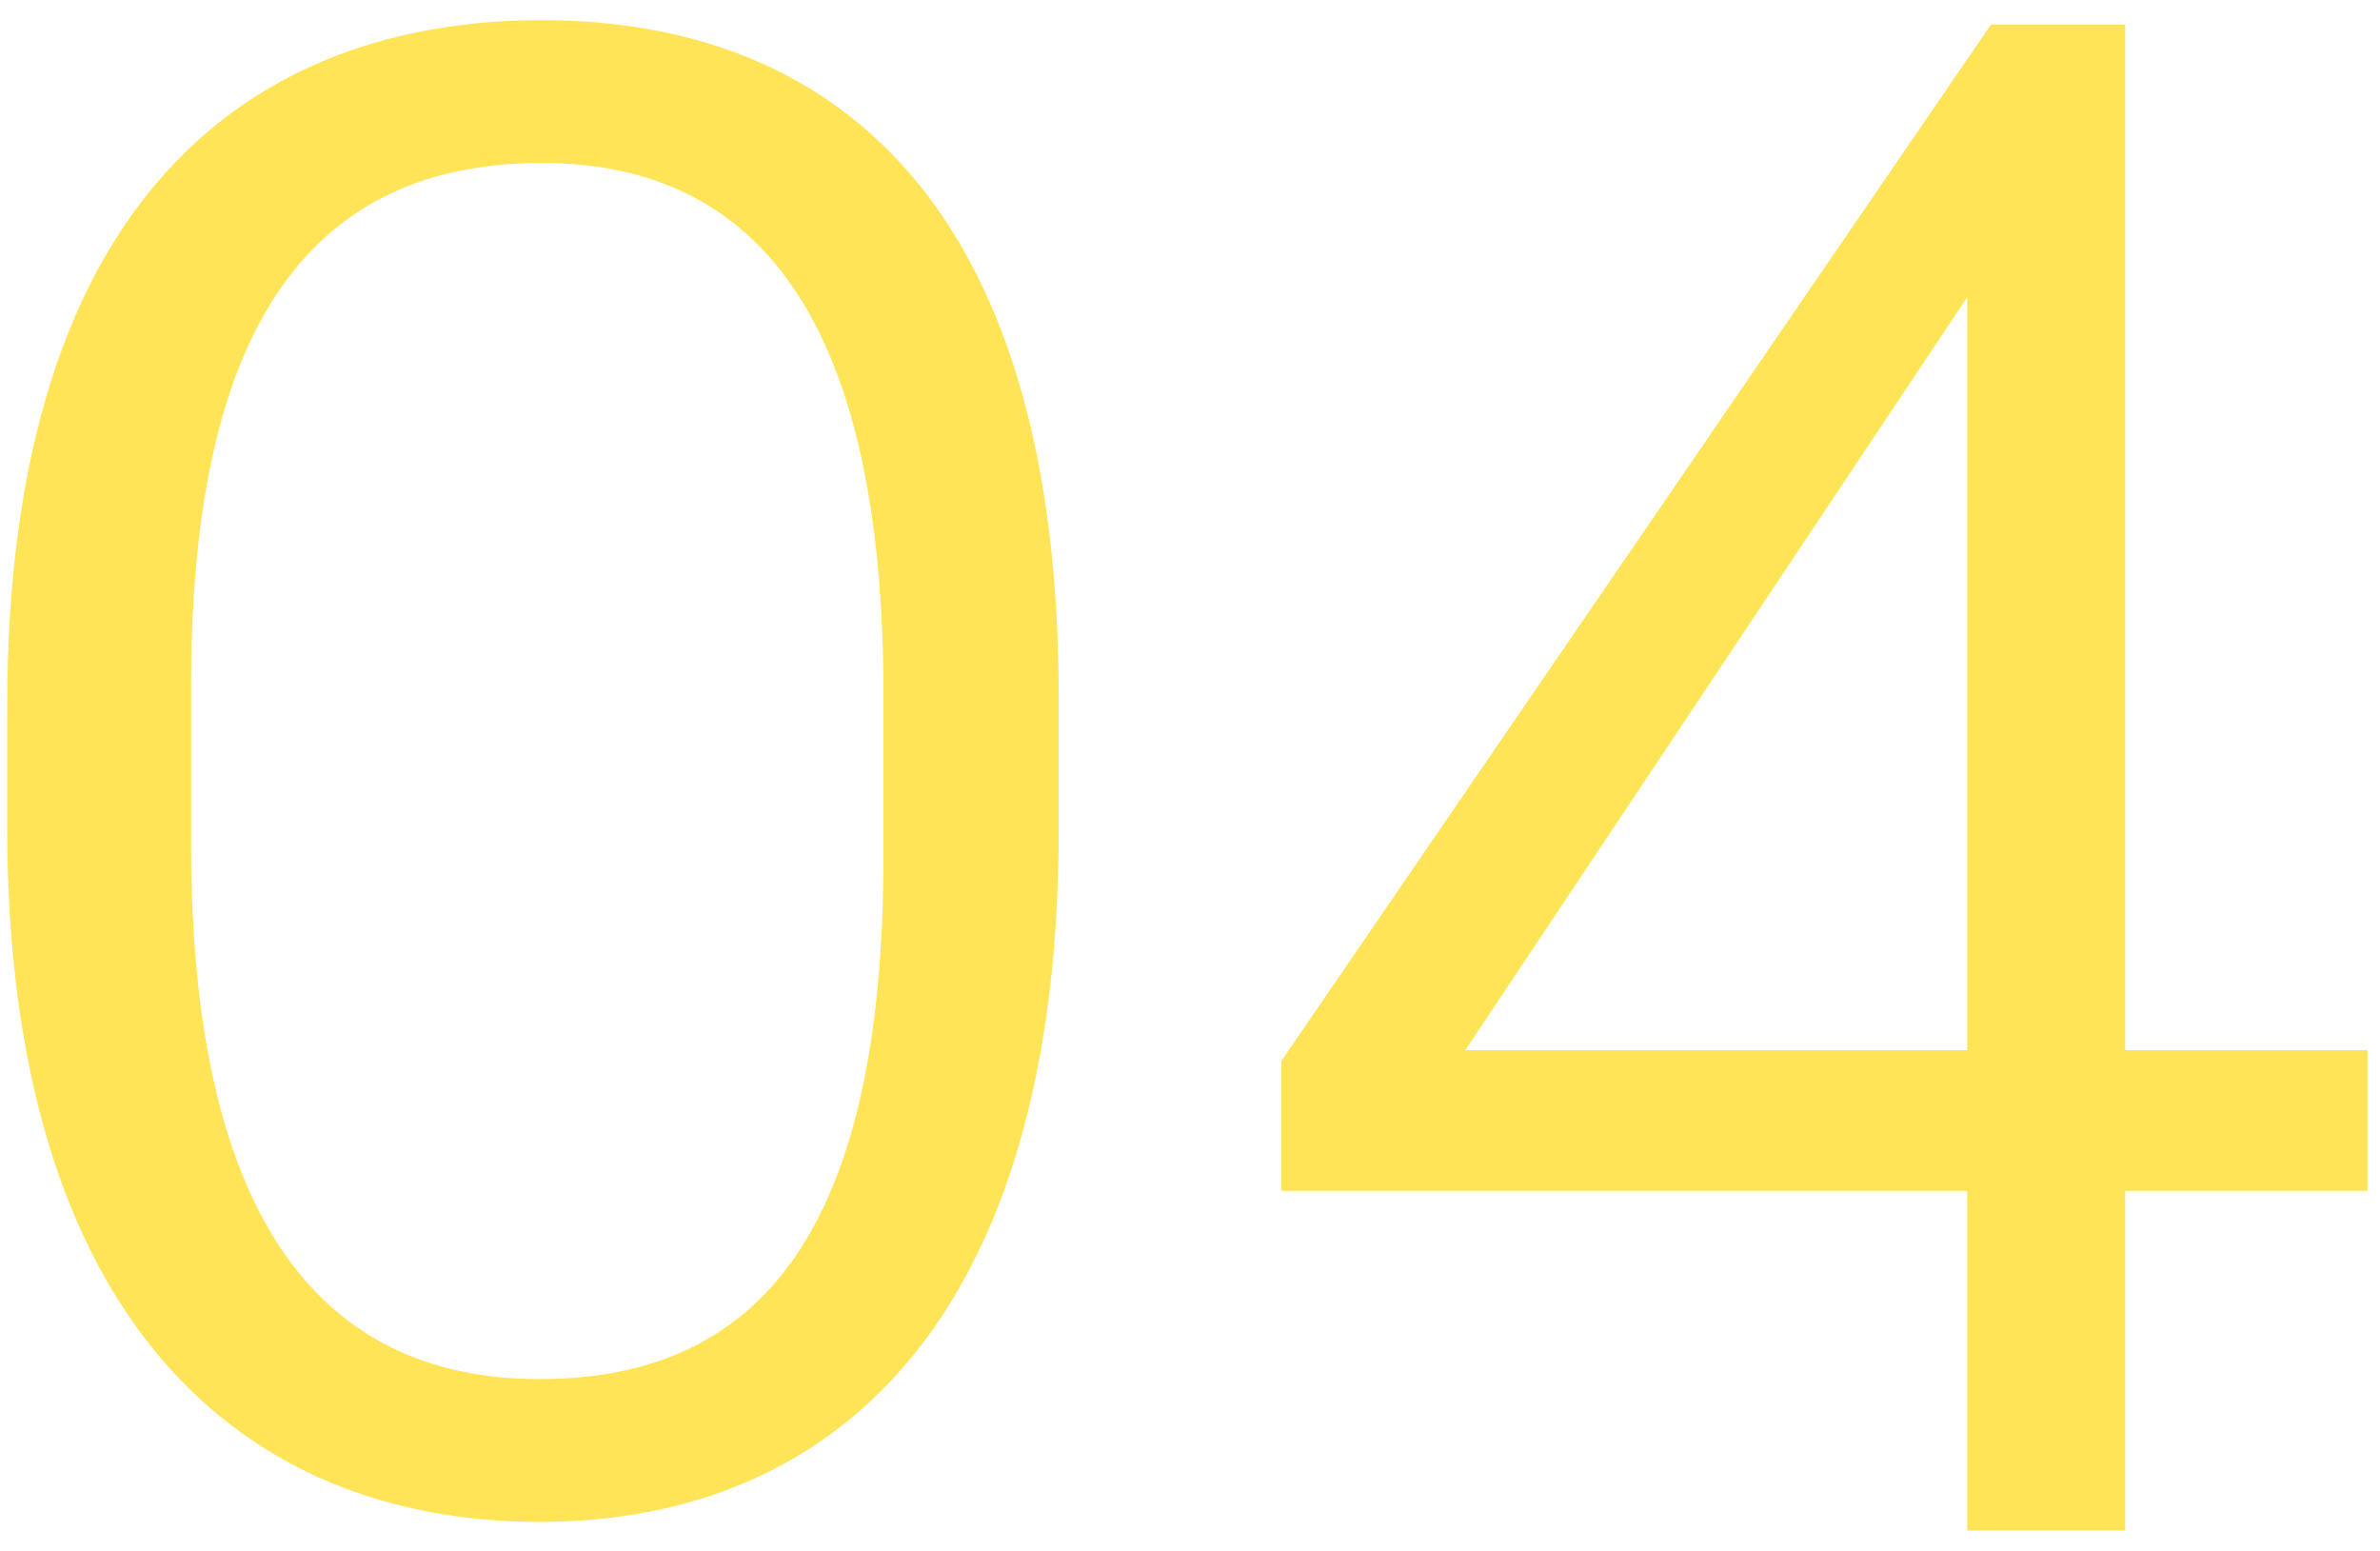
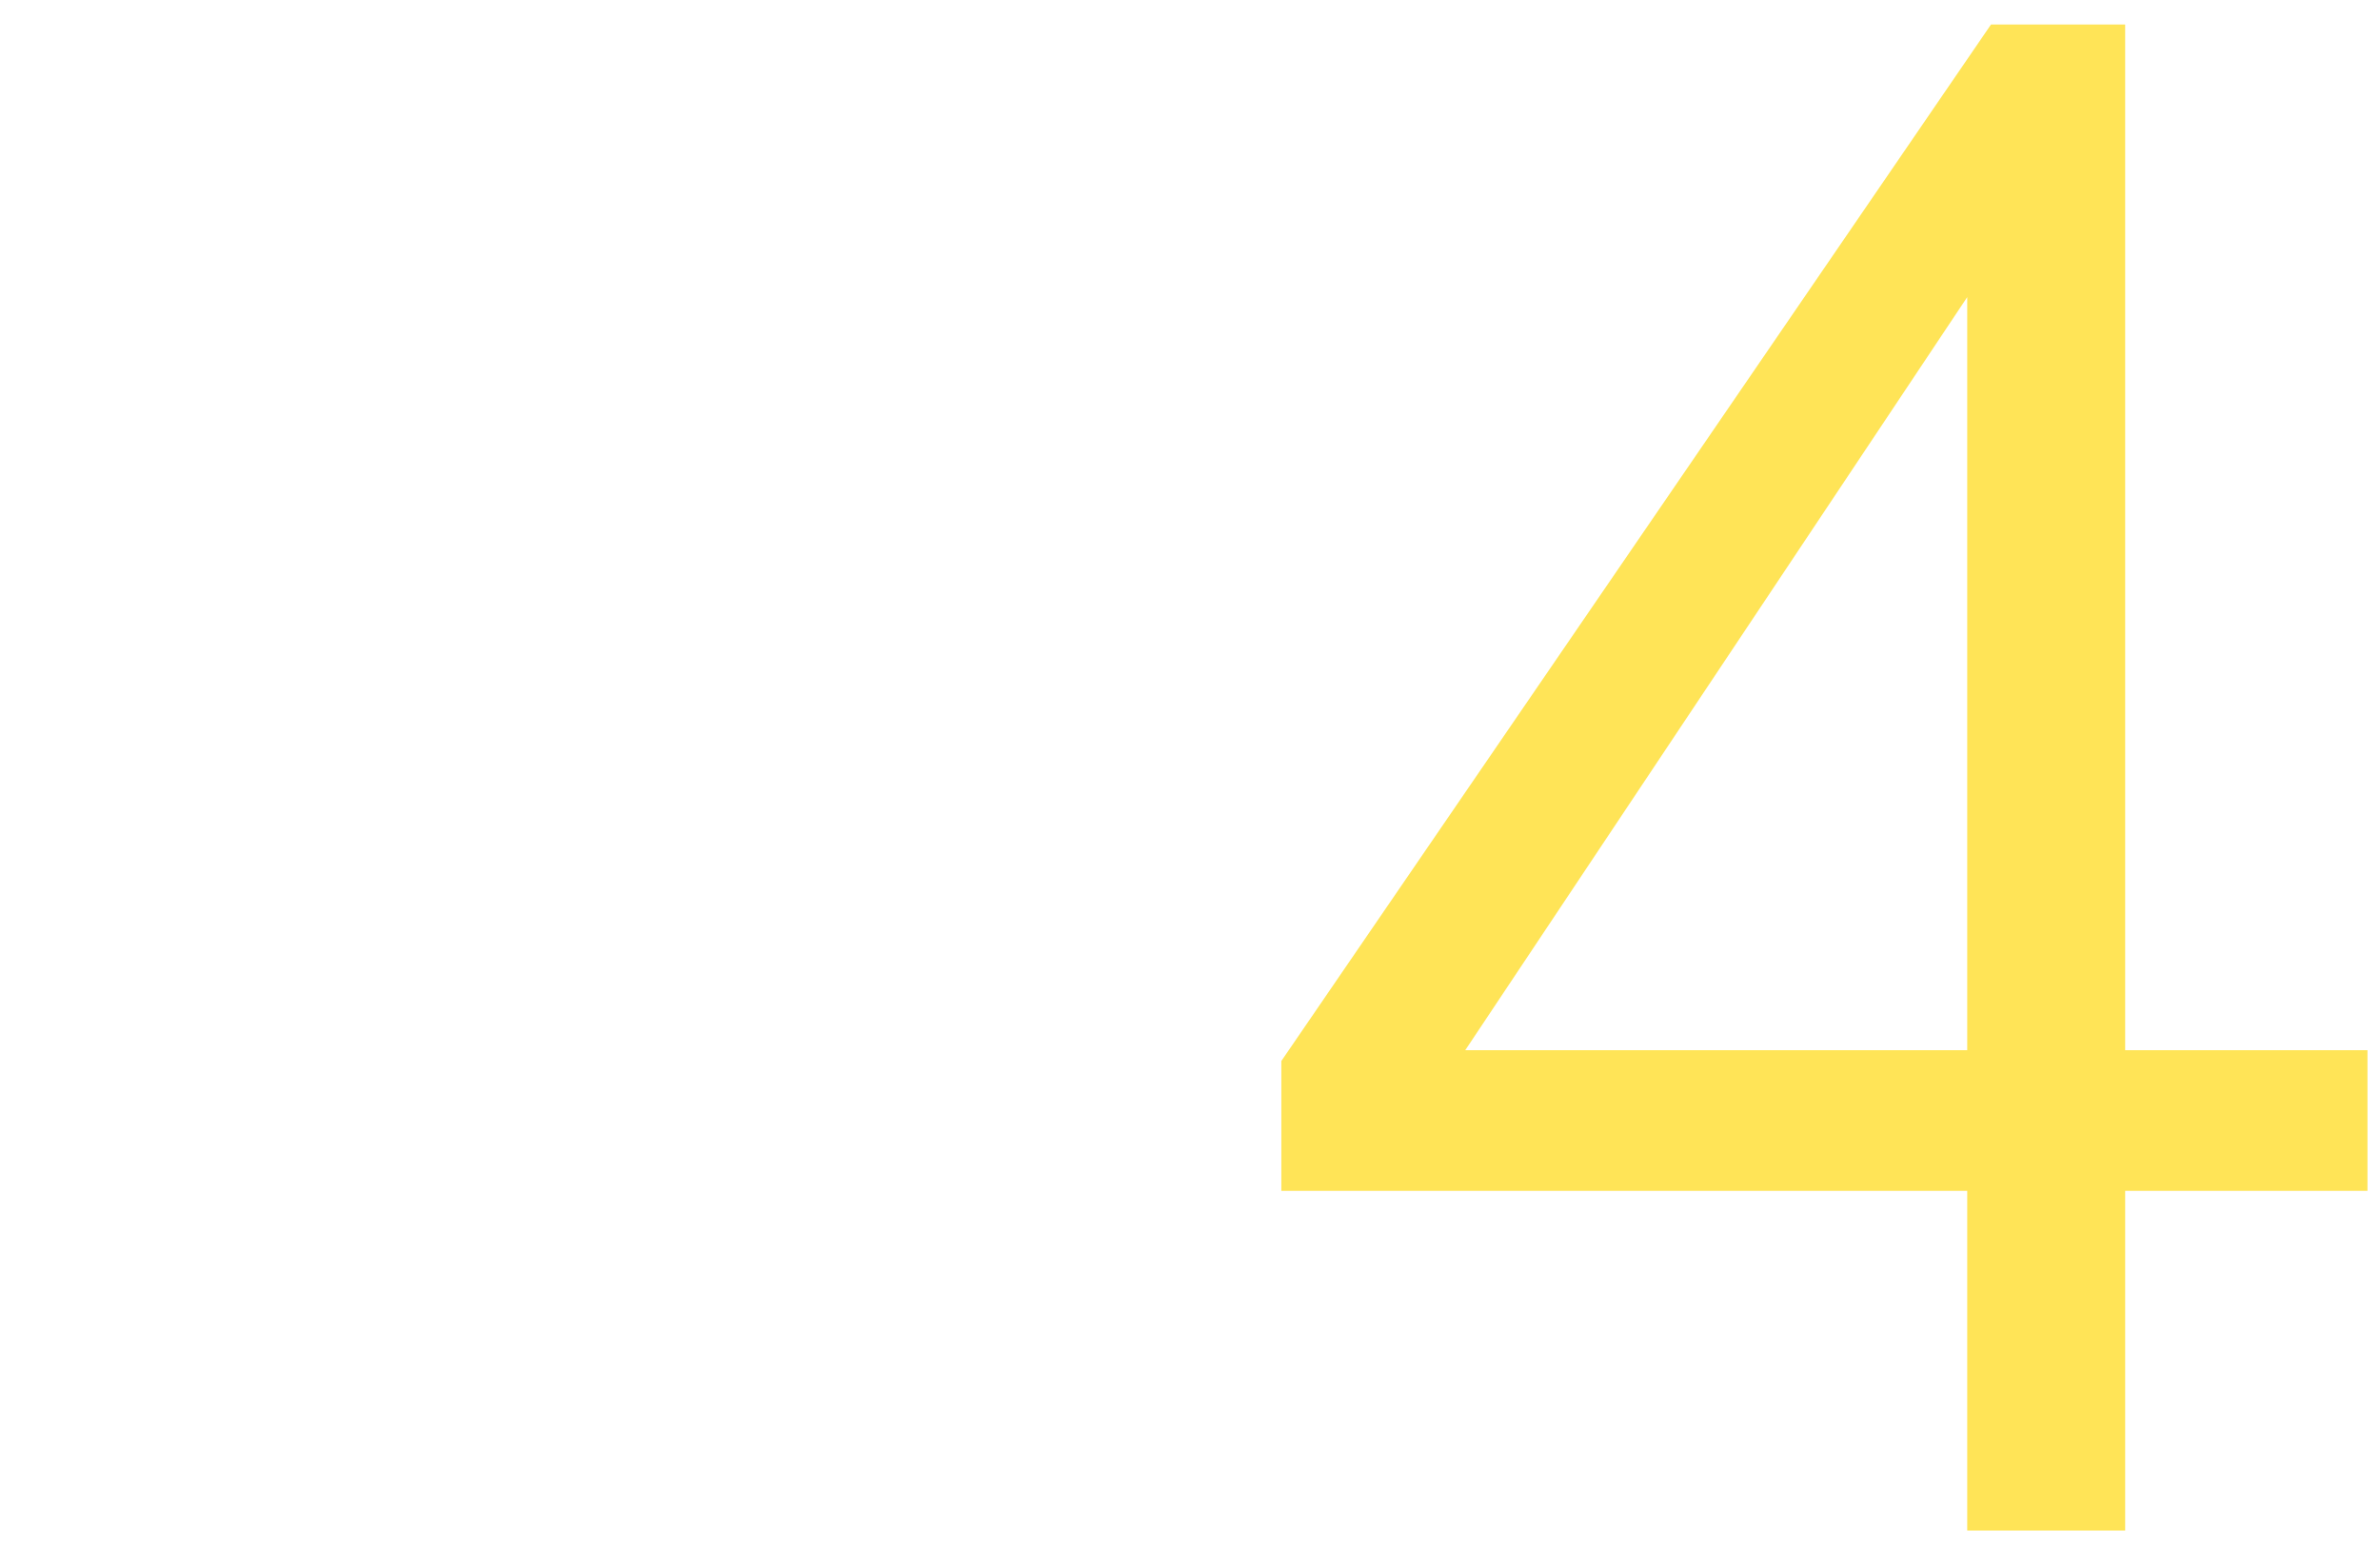
<svg xmlns="http://www.w3.org/2000/svg" width="66" height="43" viewBox="0 0 66 43" fill="none">
-   <path d="M14.96 42.199C23.12 42.199 29.36 36.619 29.36 22.999V19.339C29.36 5.359 22.88 0.559 15.02 0.559C7.1 0.559 0.2 5.359 0.2 19.579V22.939C0.2 36.559 6.68 42.199 14.96 42.199ZM14.96 38.239C8.66 38.239 5.3 33.439 5.3 23.419V18.979C5.3 8.899 8.72 4.519 15.02 4.519C21.2 4.519 24.5 9.139 24.5 19.279V23.719C24.5 34.039 21.14 38.239 14.96 38.239Z" fill="#FFE457" />
  <path d="M54.553 42.439H58.933V33.019H65.653V29.119H58.933V0.679H55.213L35.533 29.419V33.019H54.553V42.439ZM40.633 29.119L54.553 8.239V29.119H40.633Z" fill="#FFE457" />
</svg>